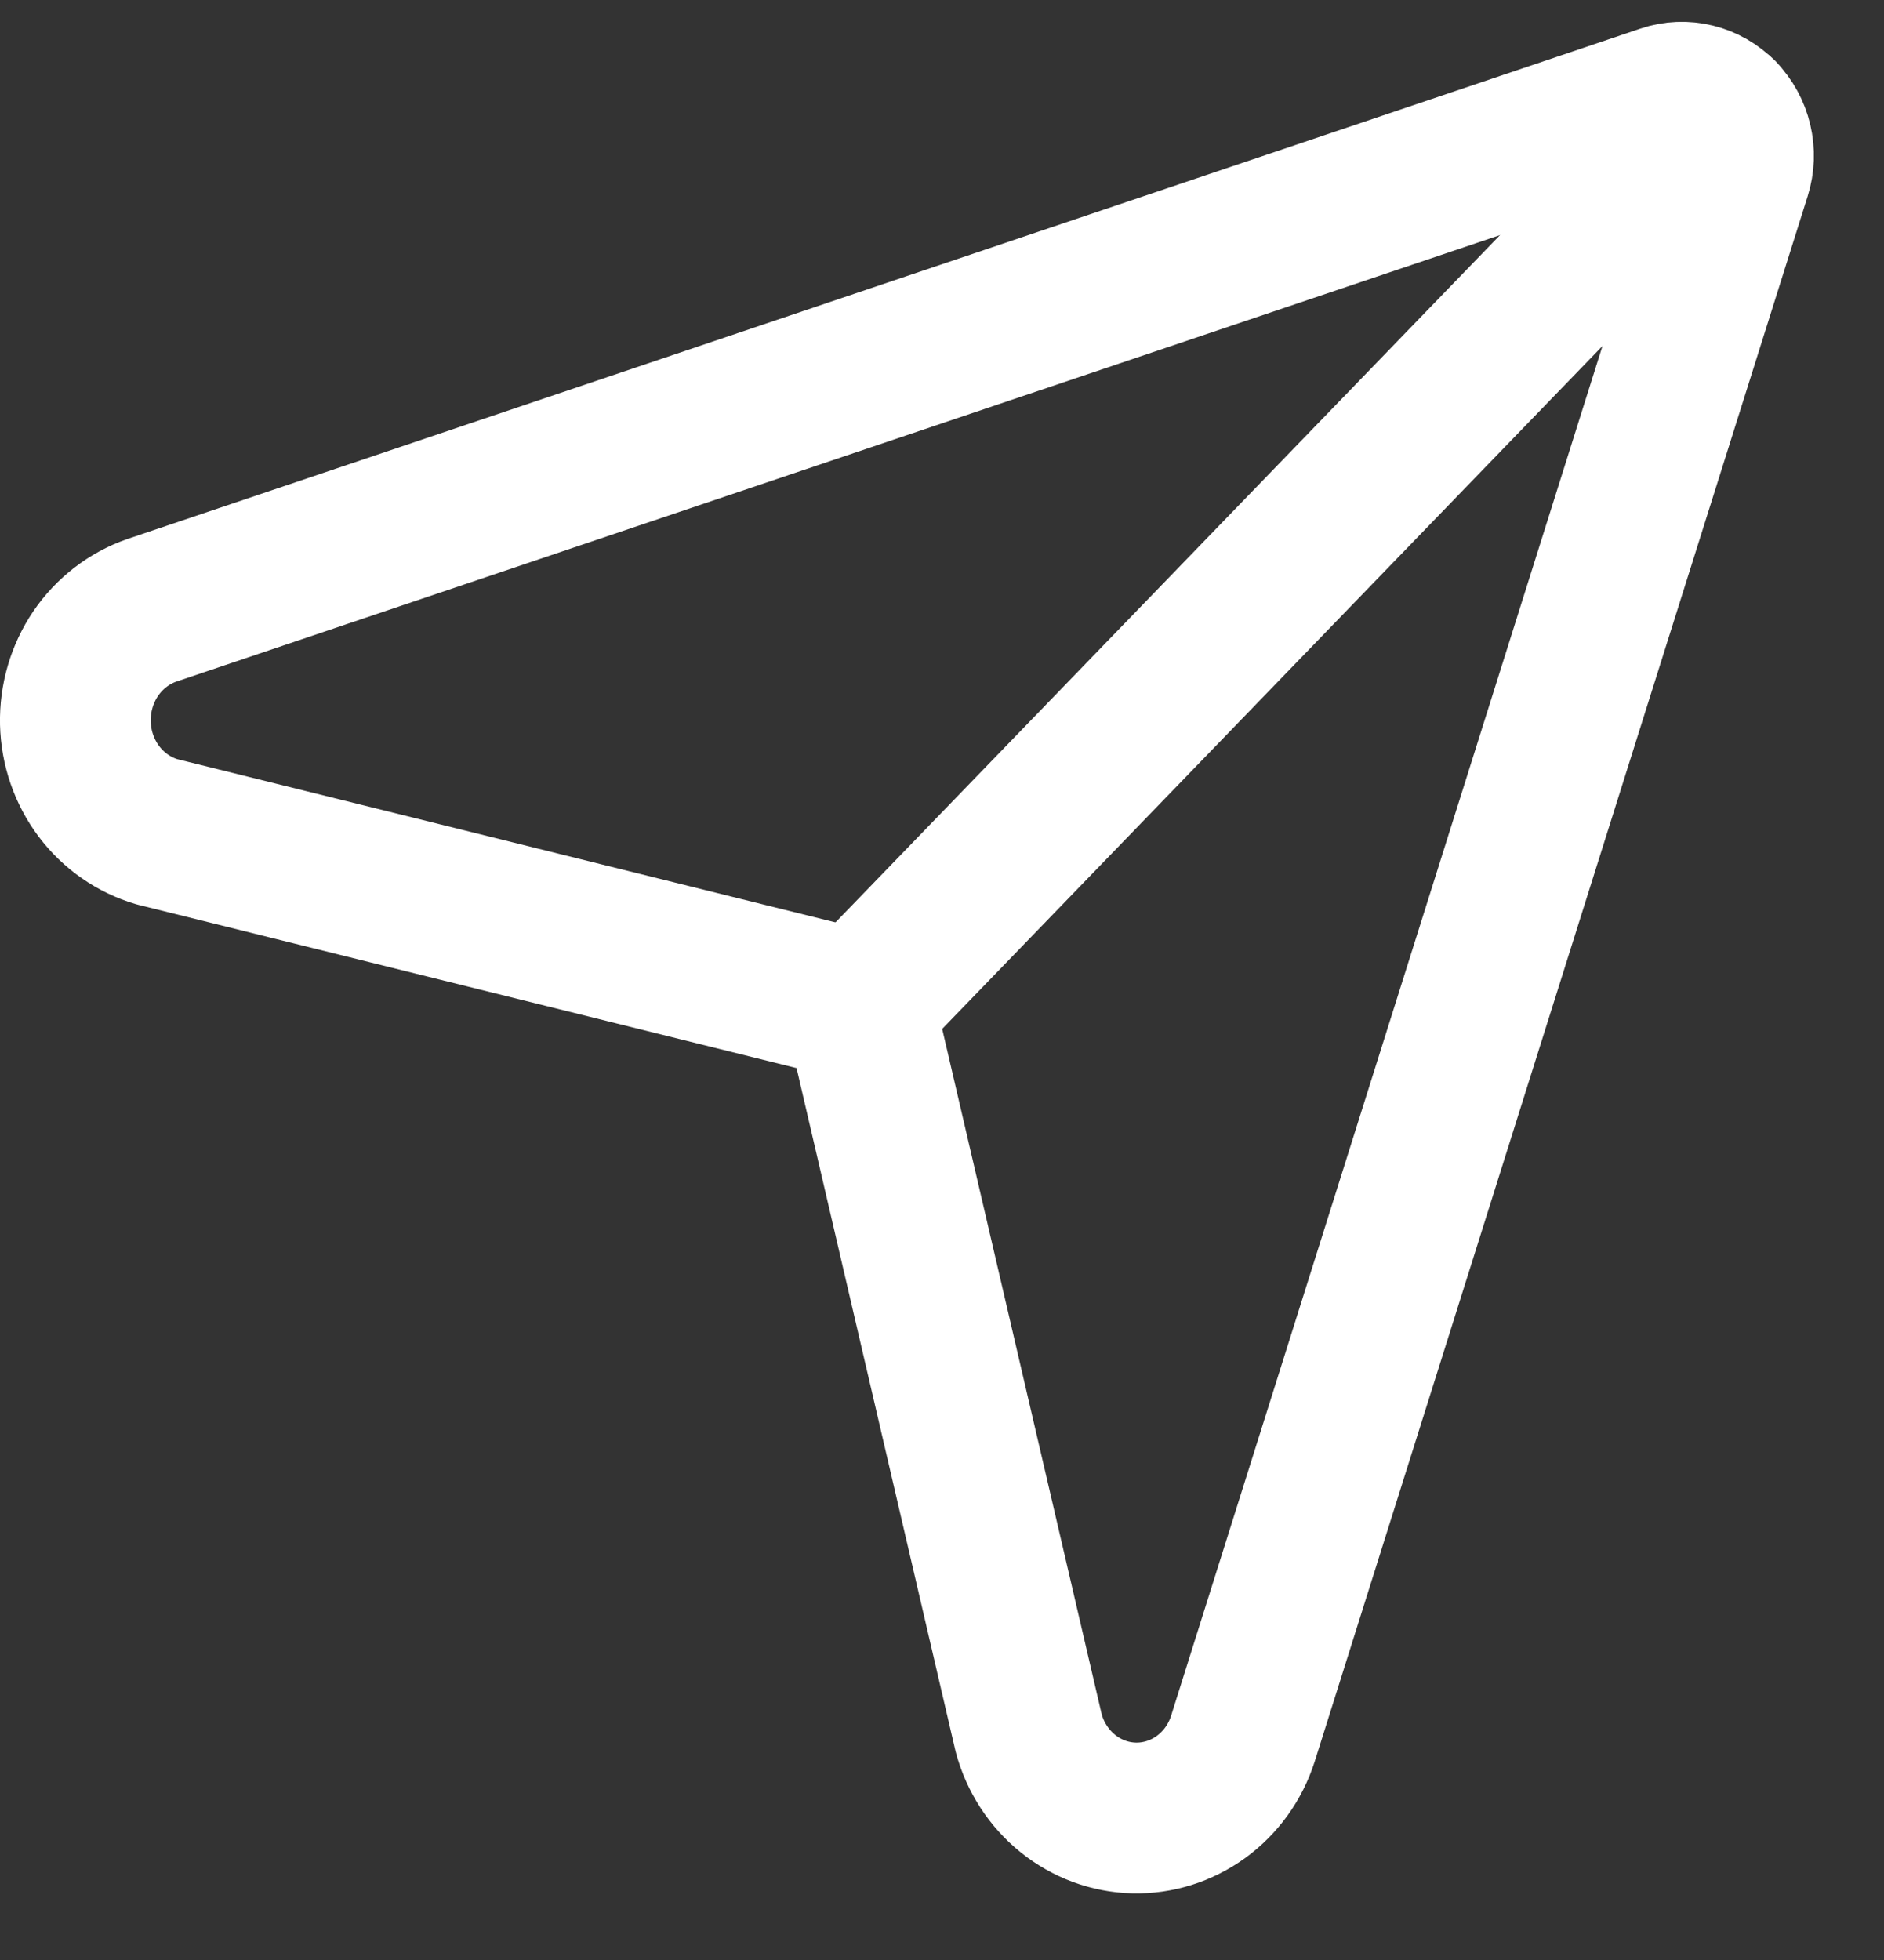
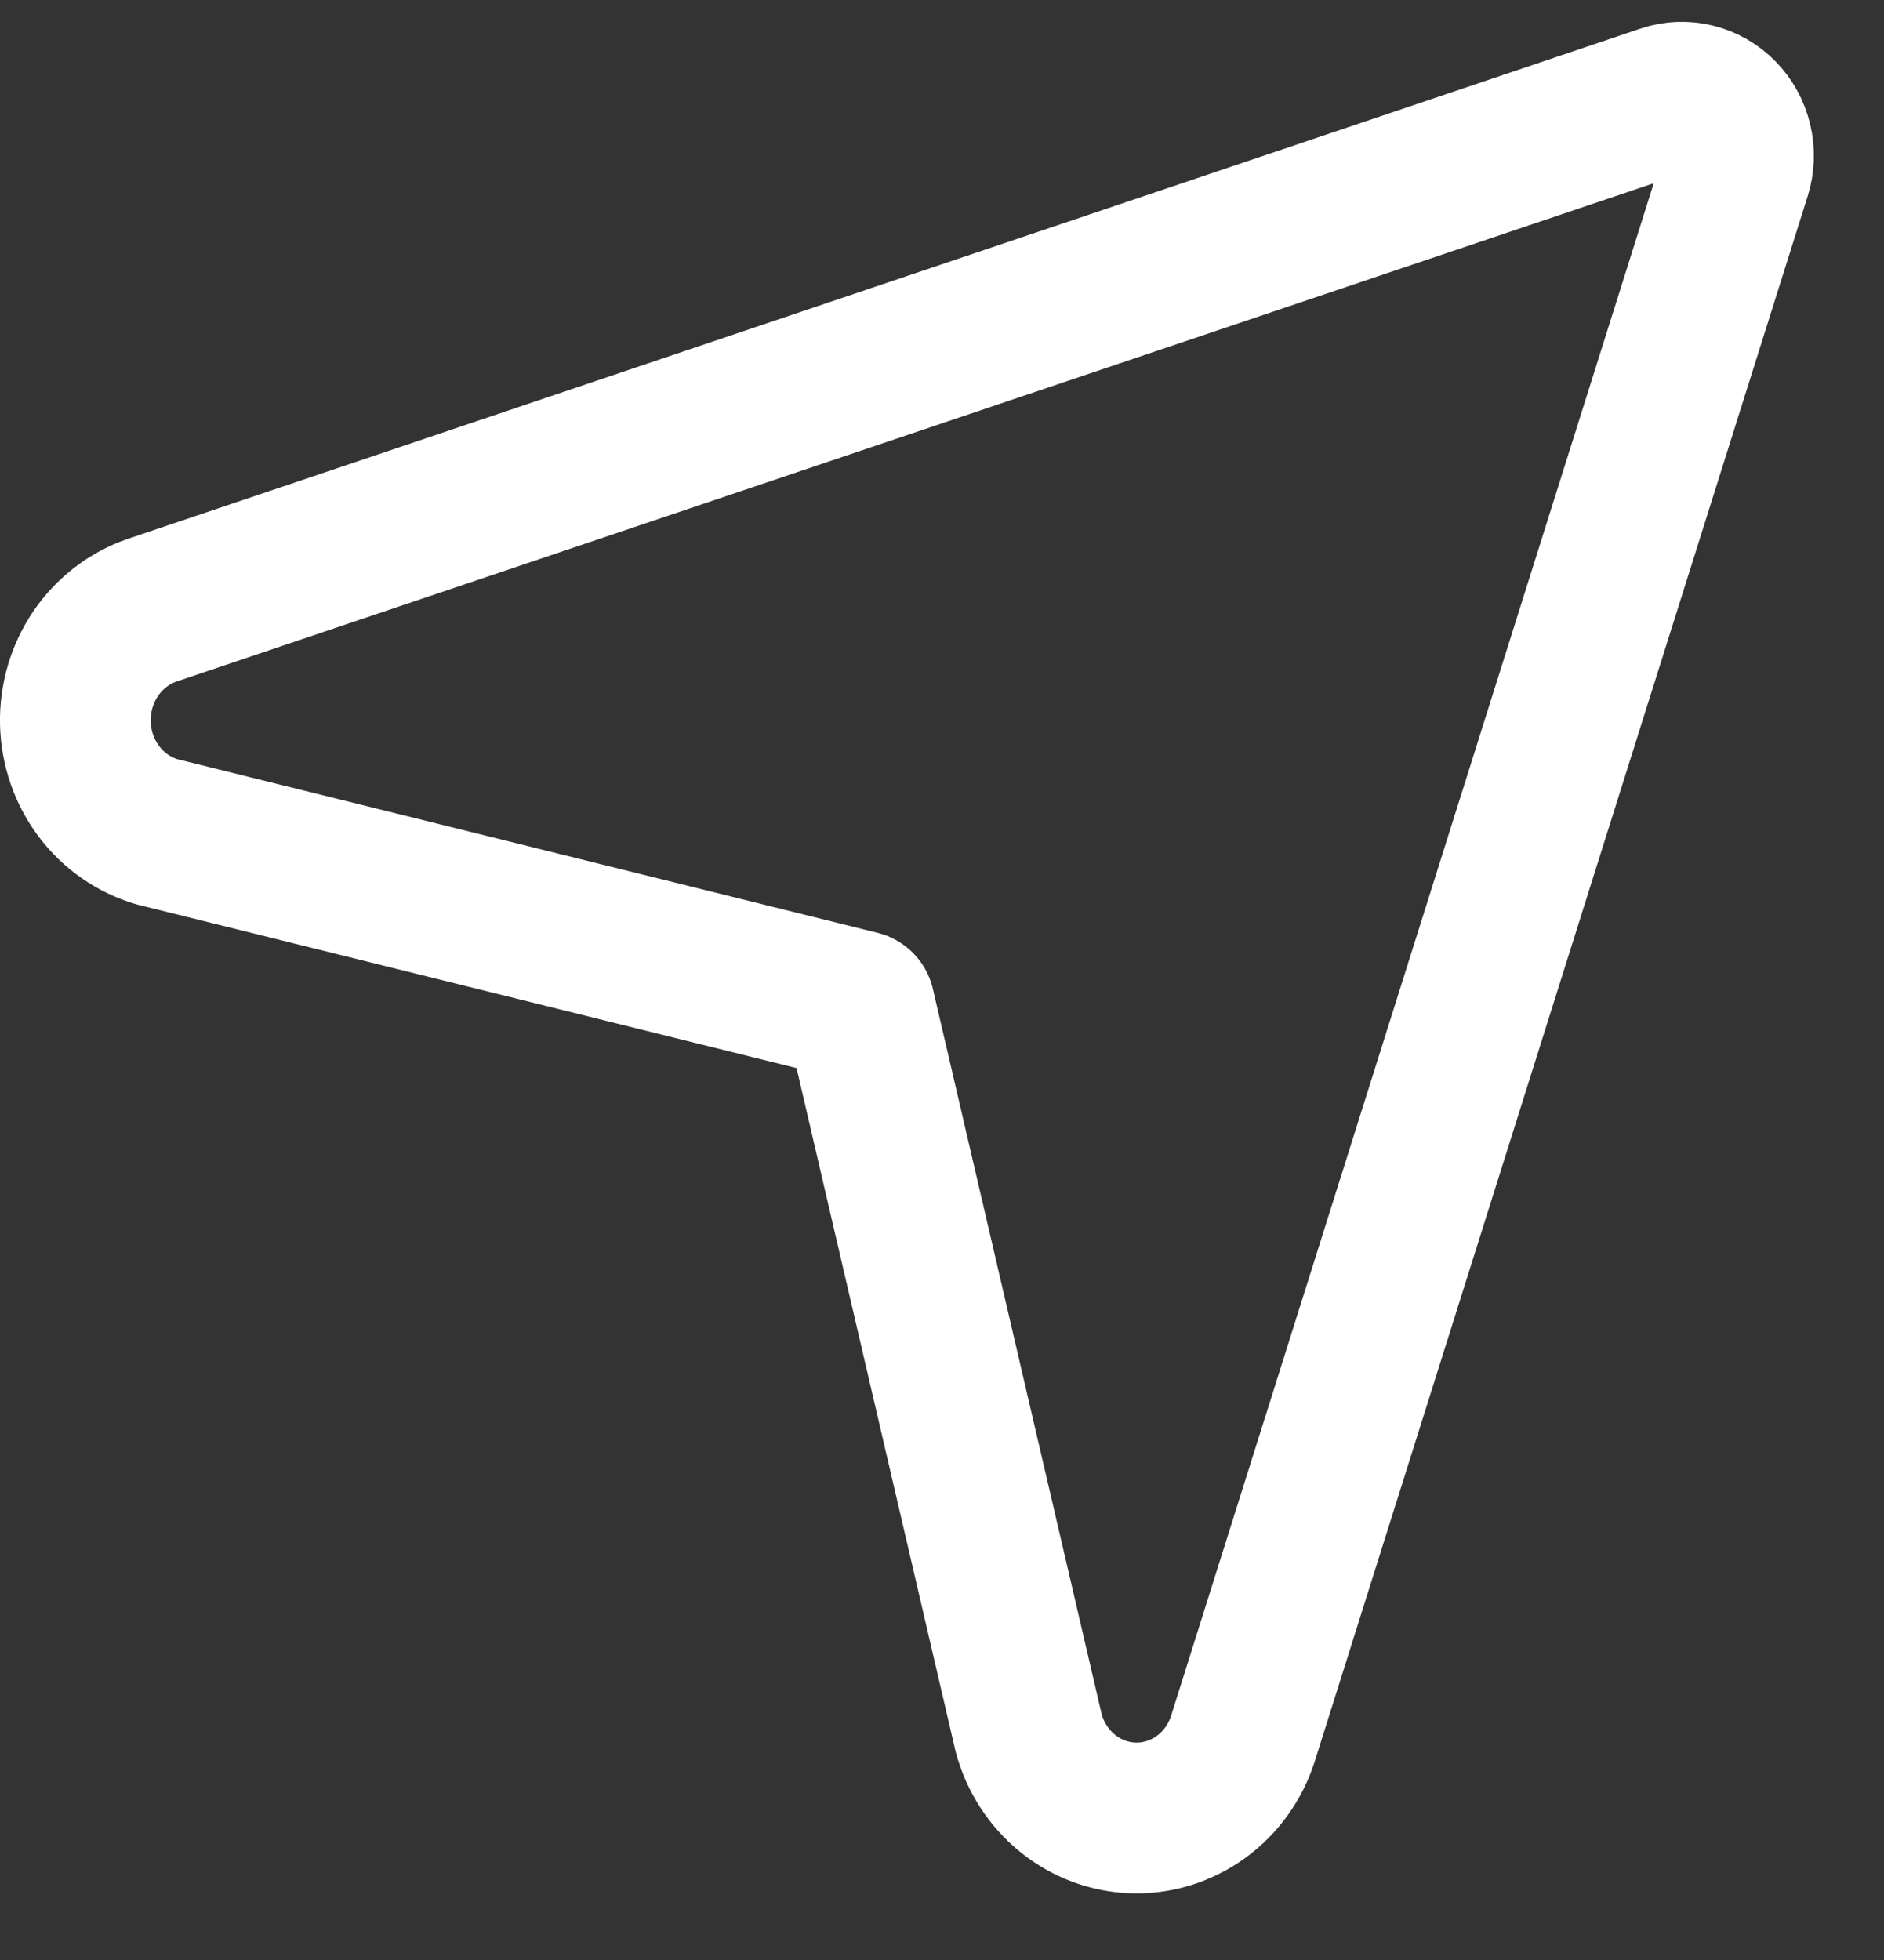
<svg xmlns="http://www.w3.org/2000/svg" width="25" height="26" viewBox="0 0 25 26" fill="none">
  <rect x="0" y="0" width="25" height="26" fill="#333333" stroke="none" />
  <path d="M2.083 11.034C1.777 10.944 1.507 10.756 1.312 10.497C1.117 10.237 1.008 9.92 1 9.591C0.993 9.263 1.087 8.94 1.269 8.671C1.452 8.402 1.713 8.201 2.014 8.096L22.085 1.328C22.217 1.283 22.358 1.278 22.492 1.311C22.627 1.344 22.75 1.415 22.848 1.516C22.946 1.616 23.015 1.743 23.048 1.882C23.081 2.021 23.076 2.167 23.033 2.303L16.492 23.066C16.392 23.378 16.197 23.648 15.937 23.837C15.676 24.026 15.364 24.124 15.046 24.116C14.728 24.108 14.421 23.994 14.17 23.792C13.919 23.59 13.737 23.31 13.651 22.993L11.405 13.345L2.083 11.034Z" stroke="white" stroke-width="2" stroke-linecap="round" stroke-linejoin="round" />
-   <path d="M22.848 1.514L11.405 13.345" stroke="white" stroke-width="2" stroke-linecap="round" stroke-linejoin="round" />
</svg>